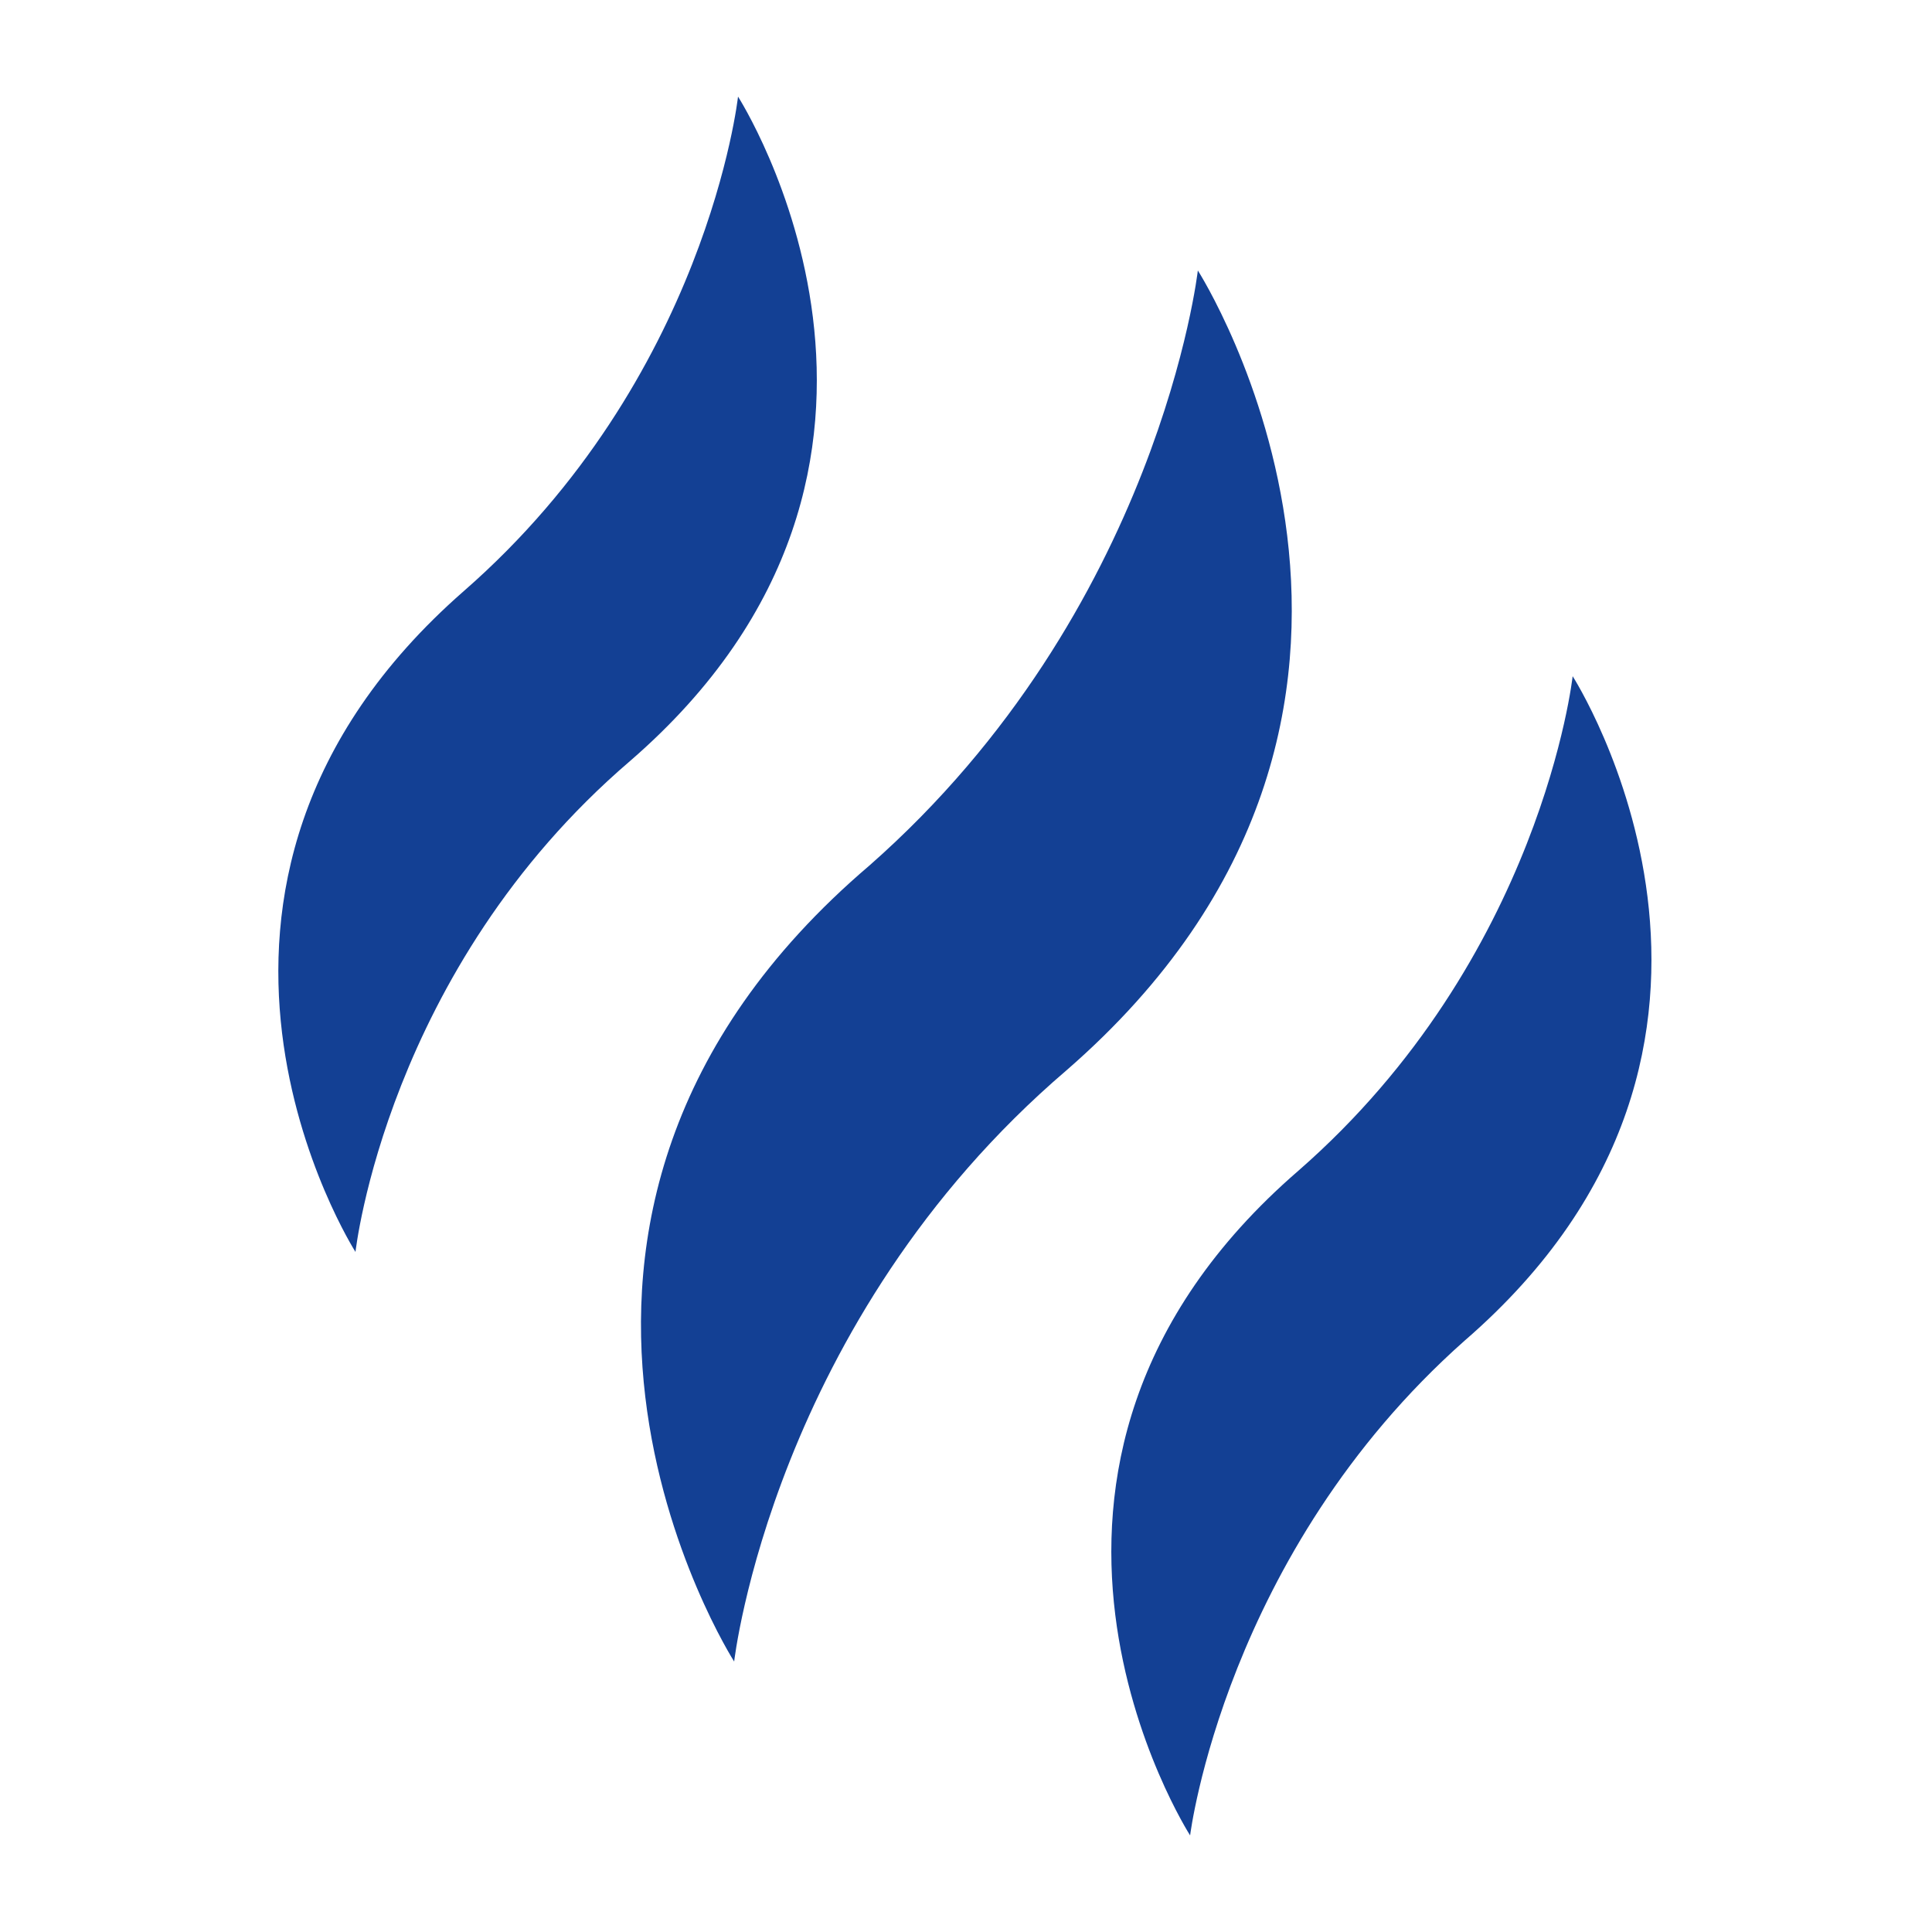
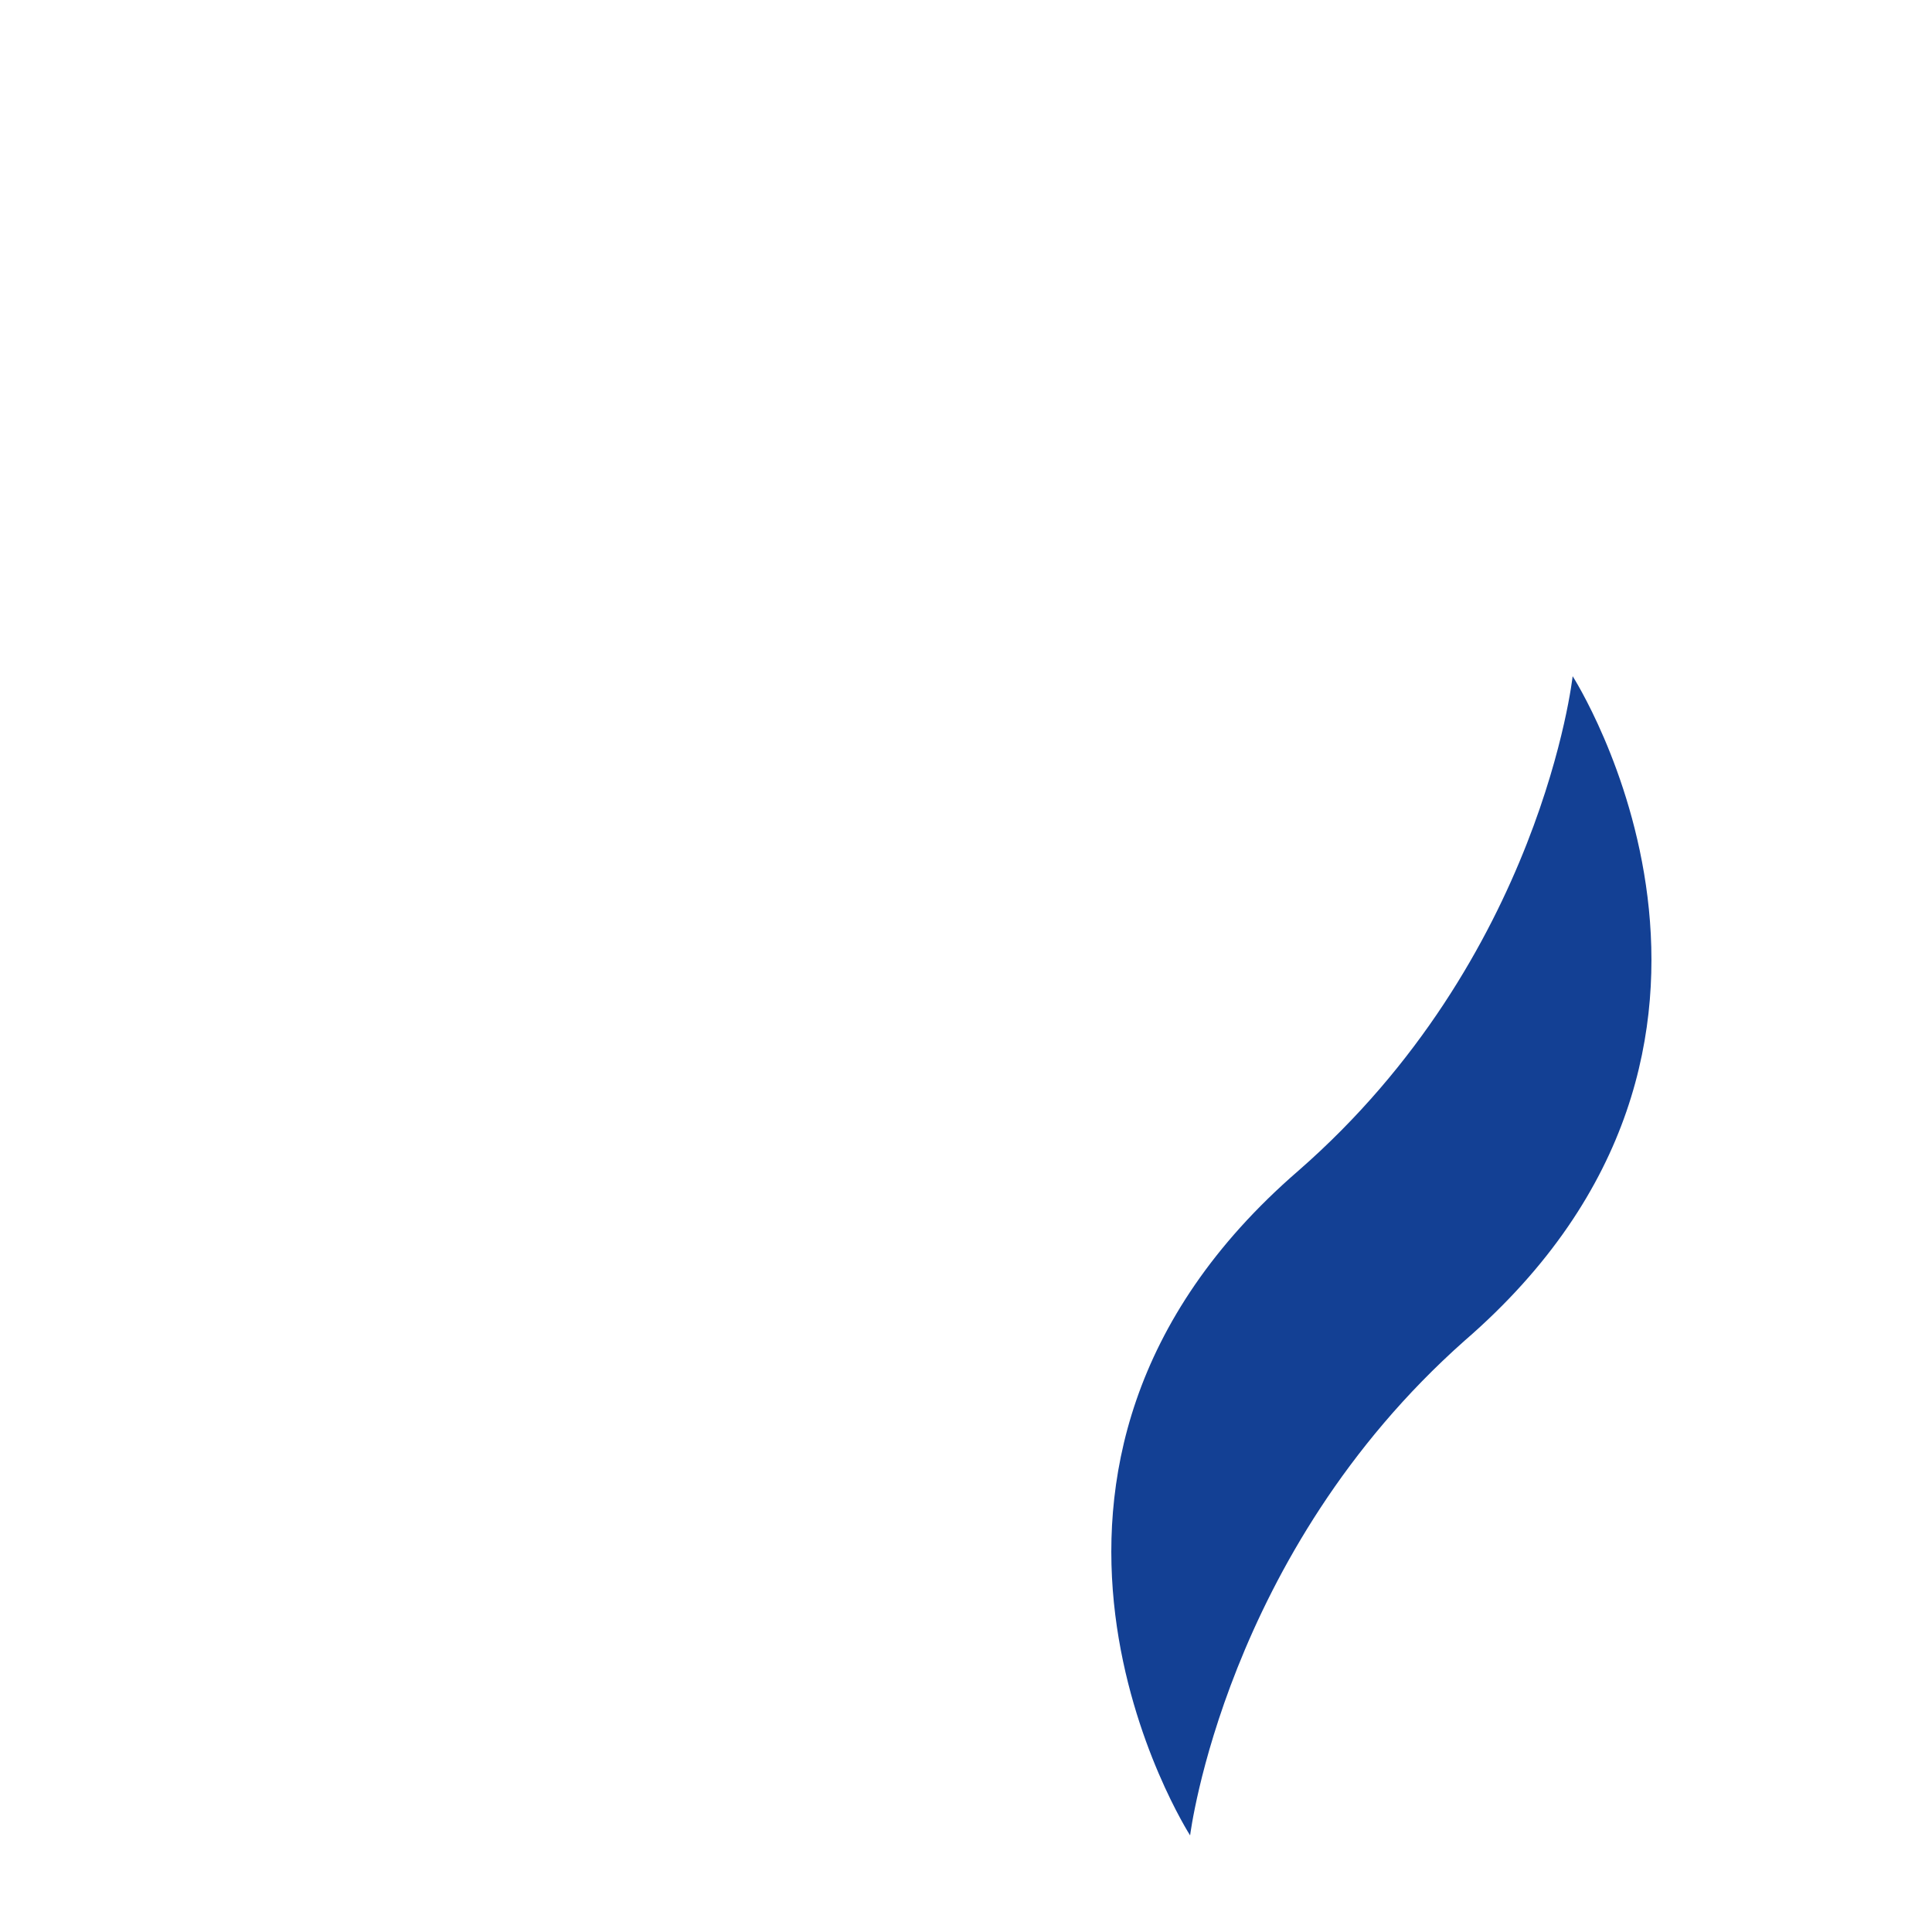
<svg xmlns="http://www.w3.org/2000/svg" version="1.1" x="0px" y="0px" viewBox="0 0 50 50" xml:space="preserve">
  <g id="Capa_1">
    <g>
-       <path fill="#134094" d="M27.6,27.7C38.3,18.4,31,7,31,7s-1,8.8-8.5,15.4C11.7,31.6,19,43,19,43S20,34.2,27.6,27.7z" />
      <path fill="#134094" d="M37.9,34.7c8.9-7.7,2.8-17.2,2.8-17.2s-0.8,7.3-7.1,12.8c-8.9,7.7-2.8,17.2-2.8,17.2S31.7,40.2,37.9,34.7    L37.9,34.7z" />
-       <path fill="#134094" d="M16.3,19.7c8.9-7.7,2.8-17.2,2.8-17.2s-0.8,7.3-7.1,12.8C3.2,23,9.2,32.4,9.2,32.4S10,25.1,16.3,19.7    L16.3,19.7z" />
    </g>
  </g>
  <g id="Ebene_2" display="none">
    <g display="inline">
      <g>
        <path fill="#134094" d="M18.2,11.7v20.9c-1.2-1.1-2.8-1.7-4.6-1.7c-3.8,0-6.9,3.1-6.9,6.9c0,3.8,3.1,6.9,6.9,6.9     c3.8,0,6.9-3.1,6.9-6.9h0V21l20.5-5.2v11.3c-1.2-1.1-2.8-1.7-4.6-1.7c-3.8,0-6.9,3.1-6.9,6.9c0,3.8,3.1,6.9,6.9,6.9     c3.8,0,6.9-3.1,6.9-6.9V5.4L18.2,11.7z" />
      </g>
    </g>
  </g>
  <g id="Ebene_3" display="none">
-     <path display="inline" fill="#134094" d="M29.4,42.7c4.2-7.4,2.4-16.7-4.1-22.1c0,0,0,0,0,0l0,0.1l0,0.1c1.3,3.4,1.1,7.1-0.5,10.3   l-1.1,2.2l-0.3-2.5c-0.2-1.7-0.9-3.3-1.8-4.7h-0.2l-0.1-0.2c0,2.6-0.5,5.1-1.6,7.5c-1.4,3.1-1.2,6.7,0.5,9.6l1.2,2l-2.2-0.9   c-3.6-1.5-6.4-4.4-7.8-7.9c-1.6-4-1.3-8.5,0.8-12.3c1.1-1.9,1.8-4,2.2-6.1l0.4-2.1l1,1.9c0.5,0.9,0.8,1.8,1.1,2.8l0,0l0,0.2l0,0   c3.1-4.1,4.9-9.1,5.2-14.2L22.3,5l1.1,0.7c4.5,3,7.7,7.7,8.7,13l0,0.1l0,0l0-0.1c0.9-1.2,1.4-2.6,1.4-4v-2.3l1.4,1.8   c3.2,4.2,4.8,9.5,4.6,14.8c-0.3,6.2-3.7,11.7-9.1,14.7L28.1,45L29.4,42.7z" />
-   </g>
+     </g>
</svg>